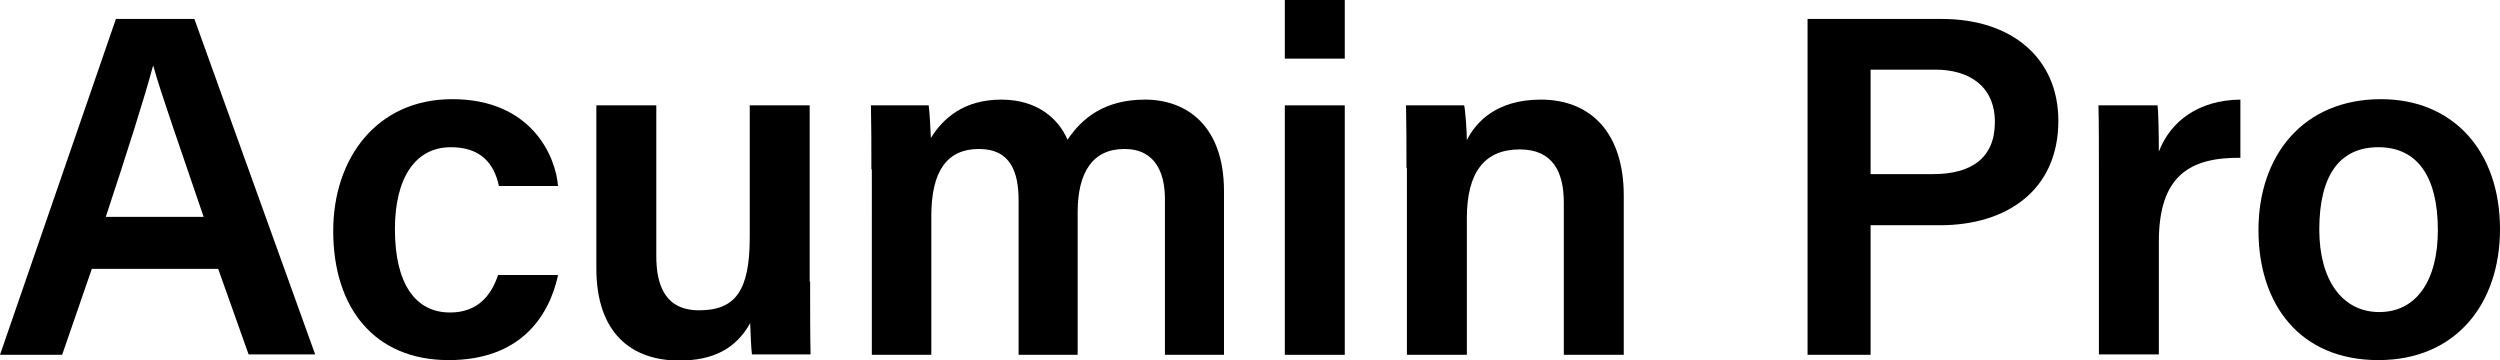
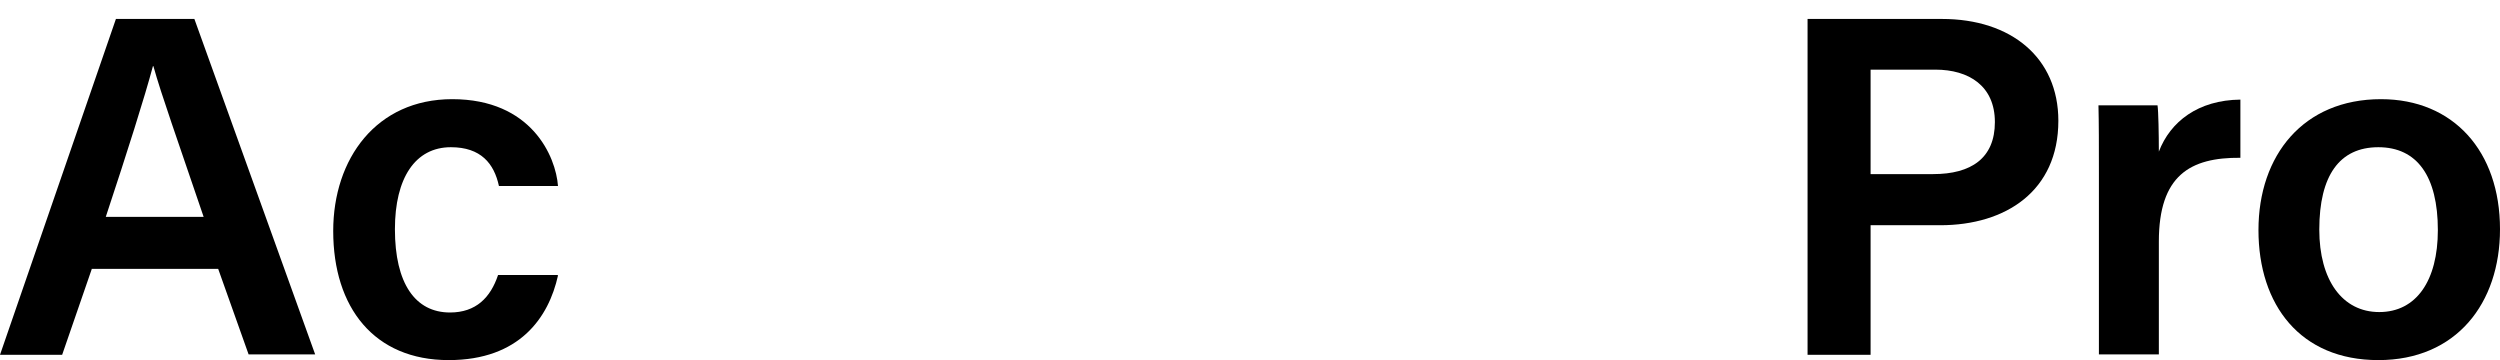
<svg xmlns="http://www.w3.org/2000/svg" id="Layer_2" data-name="Layer 2" viewBox="0 0 56.72 8.17">
  <g id="elements">
    <g>
      <path d="M2.08,6.11l-.67,1.94H0L2.63.43h1.78l2.74,7.61h-1.51l-.69-1.94h-2.87ZM4.62,4.92c-.59-1.74-.96-2.77-1.14-3.42h-.01c-.19.71-.58,1.94-1.07,3.42h2.22Z" />
      <path d="M12.66,6.25c-.21.95-.87,1.92-2.48,1.92-1.69,0-2.62-1.19-2.62-2.93,0-1.64.98-2.99,2.7-2.99,1.8,0,2.35,1.3,2.4,1.97h-1.34c-.11-.51-.41-.88-1.09-.88-.81,0-1.27.7-1.27,1.86,0,1.23.46,1.89,1.25,1.89.59,0,.92-.34,1.09-.85h1.35Z" />
-       <path d="M18.38,6.39c0,.55,0,1.2.01,1.65h-1.33c-.02-.15-.03-.47-.04-.71-.32.58-.84.85-1.61.85-1.09,0-1.88-.63-1.88-2.09v-3.7h1.36v3.42c0,.66.2,1.23.97,1.23.83,0,1.15-.45,1.15-1.66v-2.99h1.36v4Z" />
-       <path d="M19.77,3.84c0-.48,0-.98-.01-1.45h1.31c.02.14.04.5.05.74.28-.45.75-.87,1.6-.87.8,0,1.29.42,1.5.91.32-.48.83-.91,1.76-.91s1.79.58,1.79,2.08v3.71h-1.34v-3.54c0-.56-.2-1.13-.92-1.13s-1.06.53-1.06,1.44v3.23h-1.34v-3.5c0-.63-.17-1.17-.9-1.17s-1.08.51-1.08,1.52v3.15h-1.35V3.84Z" />
-       <path d="M29.15,1.33V0h1.36v1.33h-1.36ZM29.15,2.39h1.36v5.66h-1.36V2.39Z" />
-       <path d="M31.91,3.81c0-.48,0-.99-.01-1.42h1.32c.03.15.06.62.06.79.2-.4.66-.92,1.68-.92,1.11,0,1.88.73,1.88,2.18v3.61h-1.36v-3.45c0-.7-.25-1.21-1-1.21-.8,0-1.2.52-1.2,1.56v3.1h-1.36V3.81Z" />
      <path d="M41,.43h3.06c1.57,0,2.64.88,2.64,2.31,0,1.59-1.19,2.37-2.68,2.37h-1.58v2.94h-1.43V.43ZM42.43,3.95h1.43c.86,0,1.4-.36,1.4-1.18s-.59-1.19-1.35-1.19h-1.47v2.37Z" />
      <path d="M47.62,3.92c0-.64,0-1.11-.01-1.53h1.34c.02.13.03.66.03,1.05.26-.68.89-1.17,1.85-1.18v1.32c-1.14-.01-1.85.4-1.85,1.9v2.56h-1.36V3.92Z" />
      <path d="M56.72,5.2c0,1.68-.99,2.97-2.76,2.97s-2.72-1.25-2.72-2.95,1.02-2.97,2.78-2.97c1.64,0,2.7,1.18,2.7,2.95ZM52.62,5.21c0,1.14.52,1.87,1.36,1.87s1.33-.71,1.33-1.86c0-1.22-.47-1.88-1.35-1.88s-1.34.64-1.34,1.87Z" />
    </g>
  </g>
</svg>